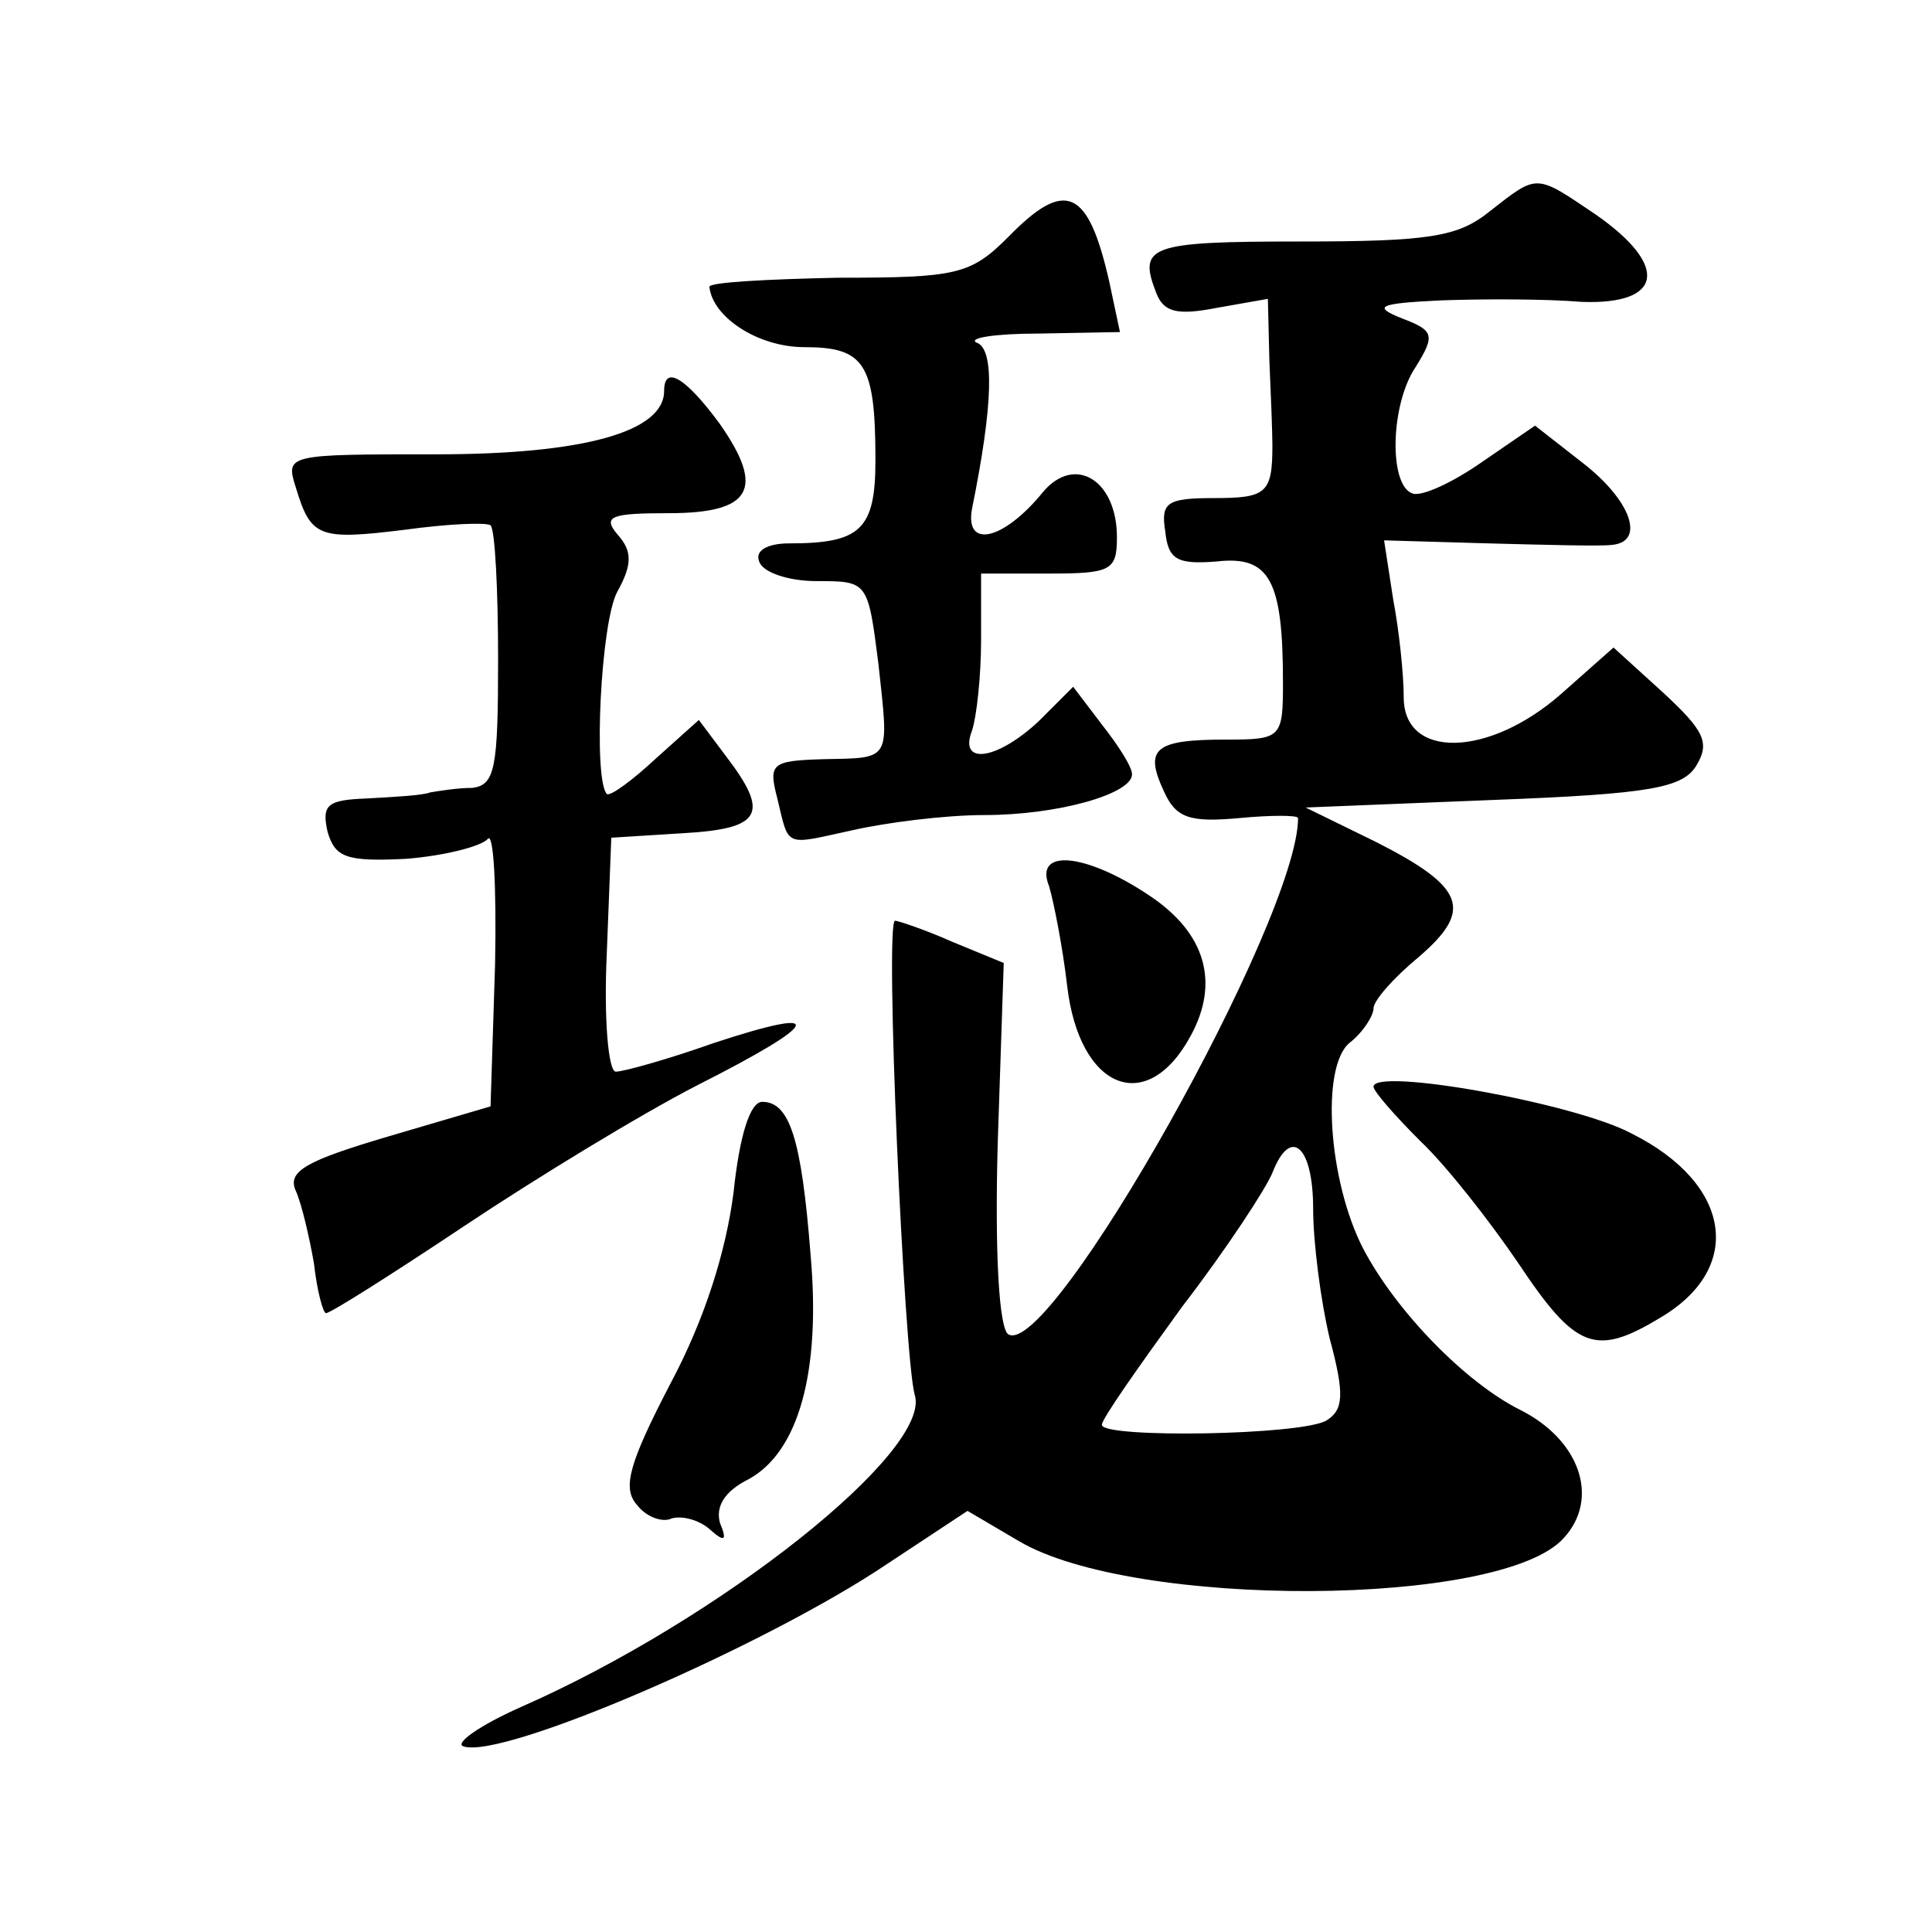
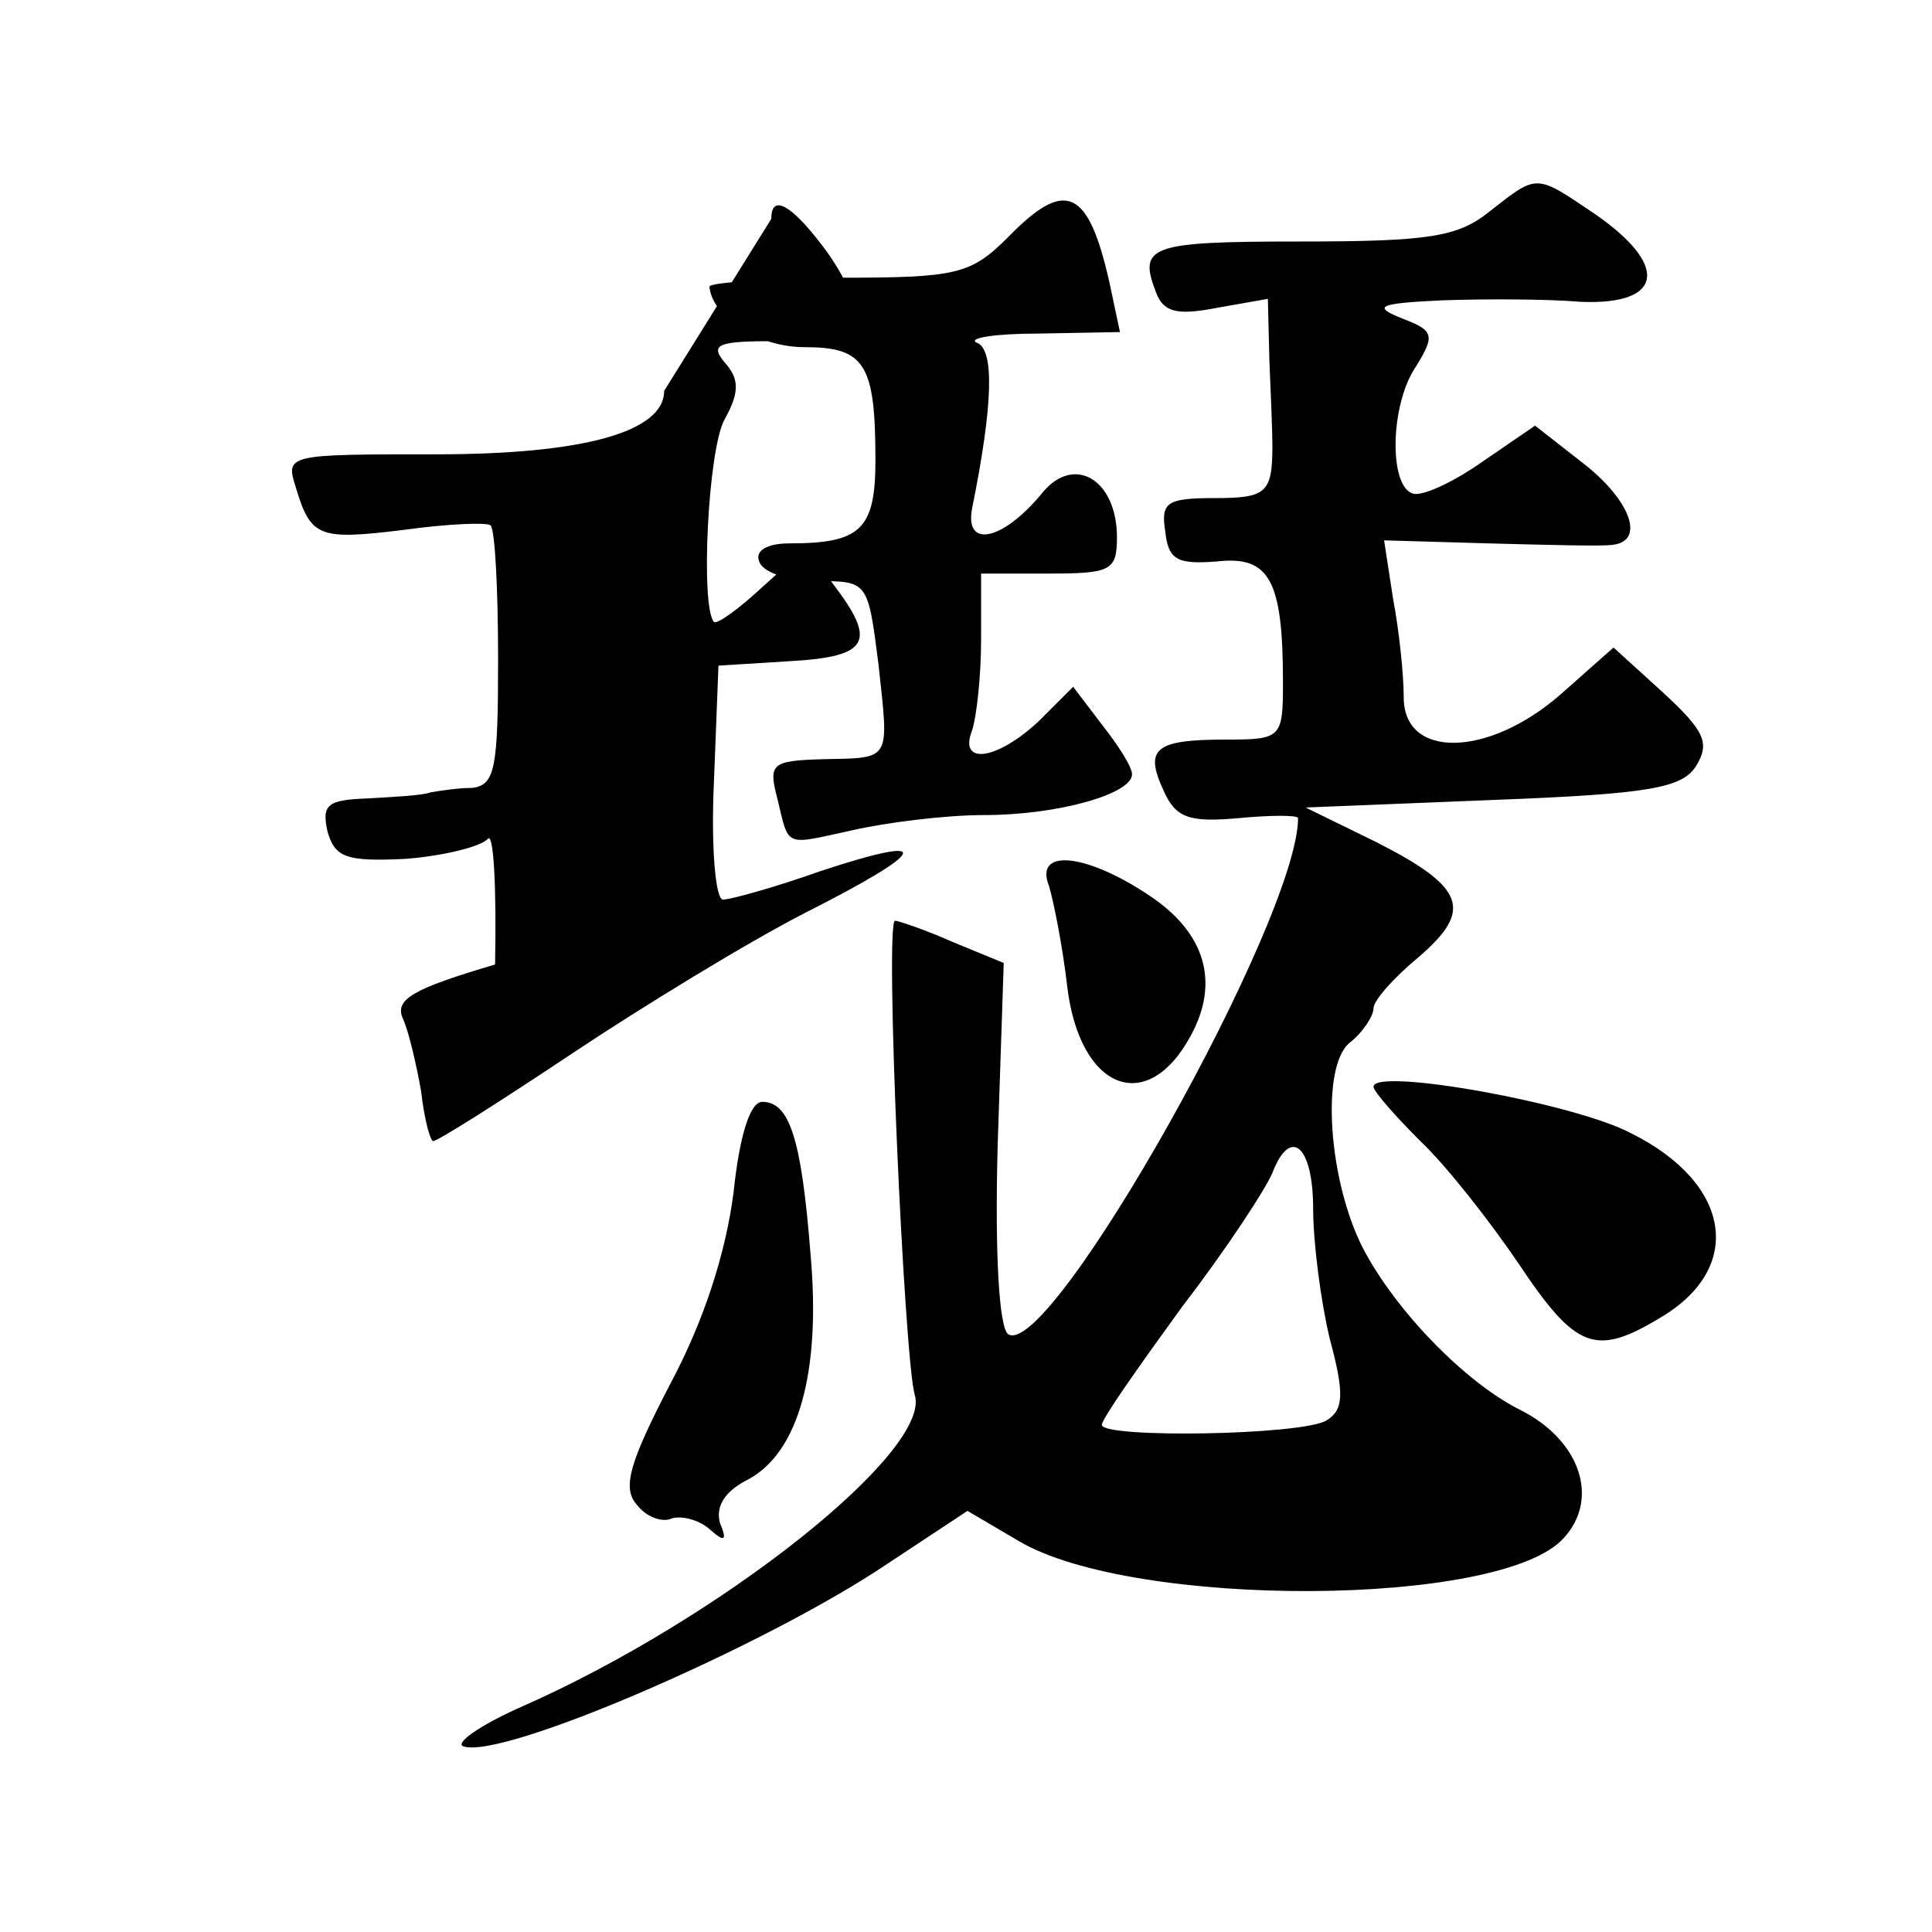
<svg xmlns="http://www.w3.org/2000/svg" version="1.0" width="128pt" height="128pt" viewBox="0 0 128 128" preserveAspectRatio="xMidYMid meet">
  <g transform="translate(0,128) scale(0.1,-0.1)" fill="#0" stroke="none">
-     <path d="M987 1140 c-21 -17 -40 -20 -126 -20 -100 0 -107 -3 -95 -34 5 -13 14 -15 40 -10 l34 6 1 -41 c1 -22 2 -48 2 -56 0 -32 -4 -35 -39 -35 -31 0 -35 -3 -32 -22 2 -19 8 -22 34 -20 35 4 44 -12 44 -80 0 -37 -1 -38 -38 -38 -47 0 -54 -6 -41 -34 8 -18 17 -21 50 -18 21 2 39 2 39 0 0 -67 -164 -359 -192 -342 -6 4 -9 52 -7 126 l4 120 -34 14 c-18 8 -36 14 -38 14 -7 0 6 -289 13 -314 12 -37 -129 -149 -261 -207 -27 -12 -44 -24 -38 -26 26 -9 201 67 281 121 l53 35 34 -20 c76 -45 320 -44 361 2 24 26 11 65 -29 85 -36 18 -82 65 -104 107 -23 45 -28 120 -9 136 9 7 16 18 16 23 0 5 13 20 30 34 36 31 31 46 -28 76 l-47 23 124 5 c105 4 126 8 135 23 9 15 5 23 -22 48 l-33 30 -35 -31 c-48 -42 -104 -43 -104 -2 0 15 -3 44 -7 65 l-6 39 69 -2 c38 -1 75 -2 82 -1 22 2 13 29 -19 54 l-32 25 -35 -24 c-20 -14 -40 -23 -46 -21 -16 5 -15 59 2 84 13 21 12 24 -9 32 -20 8 -16 10 26 12 28 1 69 1 93 -1 54 -2 58 24 9 58 -40 27 -38 27 -70 2z m-117 -661 c0 -22 5 -61 11 -86 10 -37 9 -47 -2 -54 -16 -10 -149 -12 -149 -3 0 4 24 38 53 78 30 39 56 79 60 89 12 31 27 18 27 -24z M668 1123 c-25 -25 -34 -27 -113 -27 -47 -1 -85 -3 -85 -6 2 -20 32 -40 63 -40 40 0 47 -11 47 -75 0 -46 -10 -55 -57 -55 -15 0 -23 -5 -20 -12 2 -7 19 -13 38 -13 34 0 34 0 41 -55 7 -65 9 -62 -37 -63 -34 -1 -36 -3 -30 -26 8 -33 4 -31 50 -21 22 5 61 10 87 10 49 0 98 14 98 27 0 5 -9 19 -20 33 l-19 25 -23 -23 c-28 -26 -53 -29 -44 -6 3 9 6 36 6 60 l0 44 45 0 c41 0 45 2 45 24 0 38 -28 55 -49 30 -26 -32 -52 -38 -47 -11 14 69 15 106 3 110 -6 3 12 6 41 6 l54 1 -7 33 c-14 62 -29 69 -67 30z M440 1021 c0 -27 -53 -42 -151 -42 -99 0 -100 0 -93 -22 10 -33 15 -35 72 -28 29 4 54 5 57 3 3 -3 5 -43 5 -89 0 -72 -2 -83 -17 -85 -10 0 -22 -2 -28 -3 -5 -2 -24 -3 -42 -4 -26 -1 -30 -4 -26 -22 5 -17 12 -20 52 -18 25 2 49 8 54 13 4 6 6 -31 5 -83 l-3 -94 -68 -20 c-54 -16 -67 -23 -61 -36 4 -9 9 -31 12 -48 2 -18 6 -33 8 -33 3 0 44 26 92 58 48 32 117 74 154 93 83 42 87 53 11 28 -31 -11 -60 -19 -65 -19 -5 0 -8 35 -6 78 l3 77 48 3 c52 3 57 13 28 51 l-18 24 -29 -26 c-15 -14 -30 -25 -32 -23 -9 10 -4 114 7 134 10 18 10 27 0 38 -10 12 -4 14 34 14 55 0 64 16 34 59 -22 30 -37 40 -37 22z M695 693 c3 -10 9 -40 12 -66 8 -69 53 -87 82 -33 19 35 10 68 -28 93 -42 28 -76 31 -66 6z M910 560 c0 -3 14 -19 31 -36 17 -16 46 -53 65 -81 38 -57 51 -62 94 -36 56 33 47 89 -19 122 -37 20 -171 44 -171 31z M486 490 c-5 -39 -19 -84 -42 -127 -27 -52 -32 -69 -22 -80 6 -8 17 -12 23 -9 7 2 18 -1 25 -7 10 -9 12 -8 7 4 -3 11 3 21 19 29 33 18 48 71 41 149 -6 77 -14 101 -32 101 -8 0 -15 -22 -19 -60z" />
+     <path d="M987 1140 c-21 -17 -40 -20 -126 -20 -100 0 -107 -3 -95 -34 5 -13 14 -15 40 -10 l34 6 1 -41 c1 -22 2 -48 2 -56 0 -32 -4 -35 -39 -35 -31 0 -35 -3 -32 -22 2 -19 8 -22 34 -20 35 4 44 -12 44 -80 0 -37 -1 -38 -38 -38 -47 0 -54 -6 -41 -34 8 -18 17 -21 50 -18 21 2 39 2 39 0 0 -67 -164 -359 -192 -342 -6 4 -9 52 -7 126 l4 120 -34 14 c-18 8 -36 14 -38 14 -7 0 6 -289 13 -314 12 -37 -129 -149 -261 -207 -27 -12 -44 -24 -38 -26 26 -9 201 67 281 121 l53 35 34 -20 c76 -45 320 -44 361 2 24 26 11 65 -29 85 -36 18 -82 65 -104 107 -23 45 -28 120 -9 136 9 7 16 18 16 23 0 5 13 20 30 34 36 31 31 46 -28 76 l-47 23 124 5 c105 4 126 8 135 23 9 15 5 23 -22 48 l-33 30 -35 -31 c-48 -42 -104 -43 -104 -2 0 15 -3 44 -7 65 l-6 39 69 -2 c38 -1 75 -2 82 -1 22 2 13 29 -19 54 l-32 25 -35 -24 c-20 -14 -40 -23 -46 -21 -16 5 -15 59 2 84 13 21 12 24 -9 32 -20 8 -16 10 26 12 28 1 69 1 93 -1 54 -2 58 24 9 58 -40 27 -38 27 -70 2z m-117 -661 c0 -22 5 -61 11 -86 10 -37 9 -47 -2 -54 -16 -10 -149 -12 -149 -3 0 4 24 38 53 78 30 39 56 79 60 89 12 31 27 18 27 -24z M668 1123 c-25 -25 -34 -27 -113 -27 -47 -1 -85 -3 -85 -6 2 -20 32 -40 63 -40 40 0 47 -11 47 -75 0 -46 -10 -55 -57 -55 -15 0 -23 -5 -20 -12 2 -7 19 -13 38 -13 34 0 34 0 41 -55 7 -65 9 -62 -37 -63 -34 -1 -36 -3 -30 -26 8 -33 4 -31 50 -21 22 5 61 10 87 10 49 0 98 14 98 27 0 5 -9 19 -20 33 l-19 25 -23 -23 c-28 -26 -53 -29 -44 -6 3 9 6 36 6 60 l0 44 45 0 c41 0 45 2 45 24 0 38 -28 55 -49 30 -26 -32 -52 -38 -47 -11 14 69 15 106 3 110 -6 3 12 6 41 6 l54 1 -7 33 c-14 62 -29 69 -67 30z M440 1021 c0 -27 -53 -42 -151 -42 -99 0 -100 0 -93 -22 10 -33 15 -35 72 -28 29 4 54 5 57 3 3 -3 5 -43 5 -89 0 -72 -2 -83 -17 -85 -10 0 -22 -2 -28 -3 -5 -2 -24 -3 -42 -4 -26 -1 -30 -4 -26 -22 5 -17 12 -20 52 -18 25 2 49 8 54 13 4 6 6 -31 5 -83 c-54 -16 -67 -23 -61 -36 4 -9 9 -31 12 -48 2 -18 6 -33 8 -33 3 0 44 26 92 58 48 32 117 74 154 93 83 42 87 53 11 28 -31 -11 -60 -19 -65 -19 -5 0 -8 35 -6 78 l3 77 48 3 c52 3 57 13 28 51 l-18 24 -29 -26 c-15 -14 -30 -25 -32 -23 -9 10 -4 114 7 134 10 18 10 27 0 38 -10 12 -4 14 34 14 55 0 64 16 34 59 -22 30 -37 40 -37 22z M695 693 c3 -10 9 -40 12 -66 8 -69 53 -87 82 -33 19 35 10 68 -28 93 -42 28 -76 31 -66 6z M910 560 c0 -3 14 -19 31 -36 17 -16 46 -53 65 -81 38 -57 51 -62 94 -36 56 33 47 89 -19 122 -37 20 -171 44 -171 31z M486 490 c-5 -39 -19 -84 -42 -127 -27 -52 -32 -69 -22 -80 6 -8 17 -12 23 -9 7 2 18 -1 25 -7 10 -9 12 -8 7 4 -3 11 3 21 19 29 33 18 48 71 41 149 -6 77 -14 101 -32 101 -8 0 -15 -22 -19 -60z" />
  </g>
</svg>